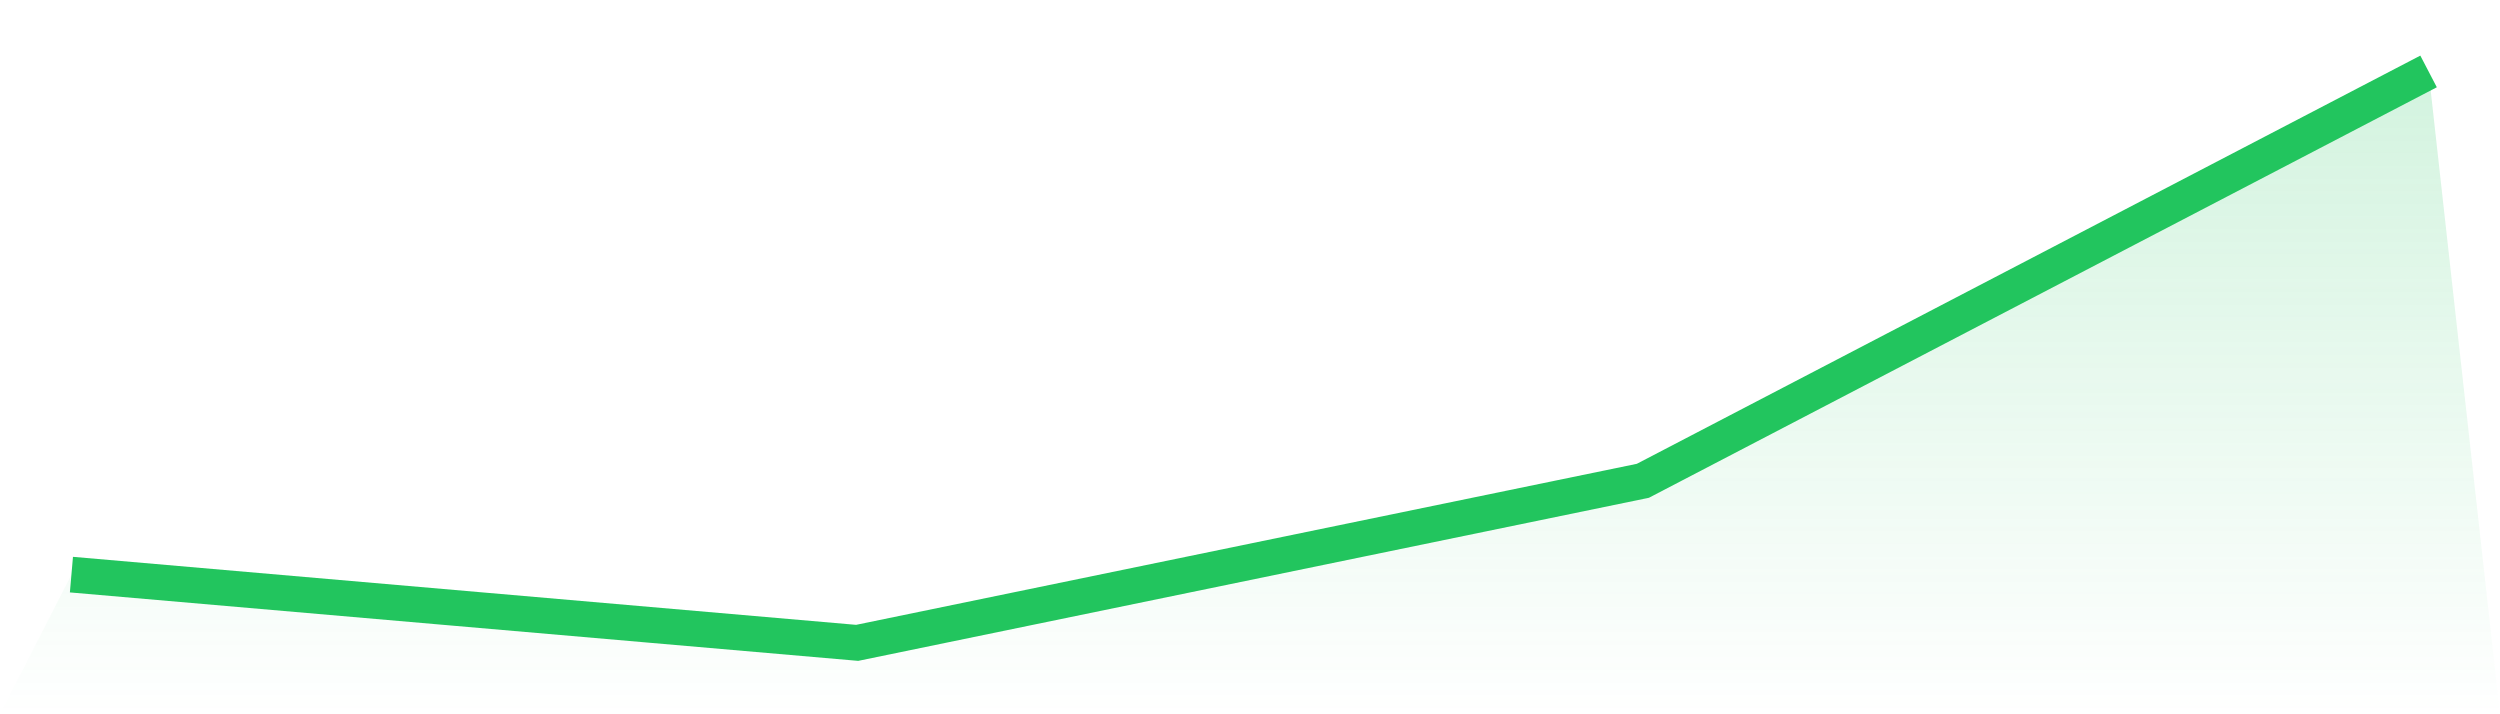
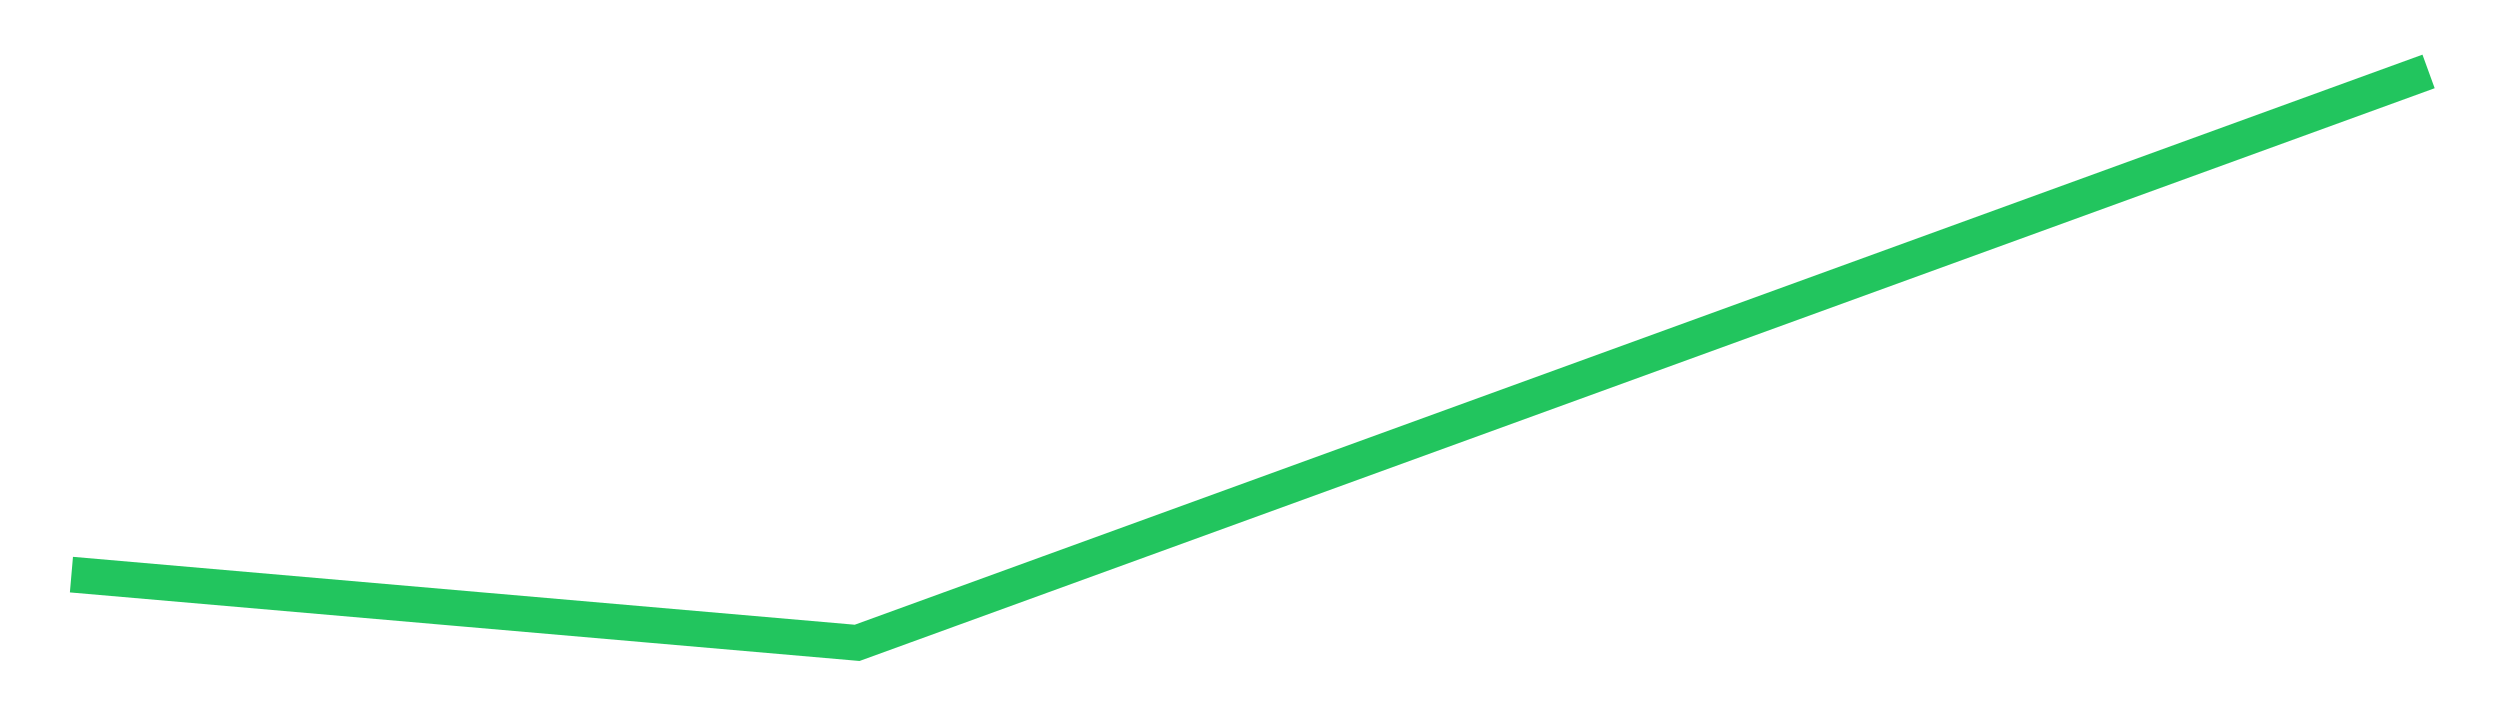
<svg xmlns="http://www.w3.org/2000/svg" viewBox="0 0 140 40">
  <defs>
    <linearGradient id="gradient" x1="0" x2="0" y1="0" y2="1">
      <stop offset="0%" stop-color="#22c55e" stop-opacity="0.2" />
      <stop offset="100%" stop-color="#22c55e" stop-opacity="0" />
    </linearGradient>
  </defs>
-   <path d="M4,32.179 L4,32.179 L48,36 L92,26.925 L136,4 L140,40 L0,40 z" fill="url(#gradient)" />
-   <path d="M4,32.179 L4,32.179 L48,36 L92,26.925 L136,4" fill="none" stroke="#22c55e" stroke-width="2" />
+   <path d="M4,32.179 L4,32.179 L48,36 L136,4" fill="none" stroke="#22c55e" stroke-width="2" />
</svg>